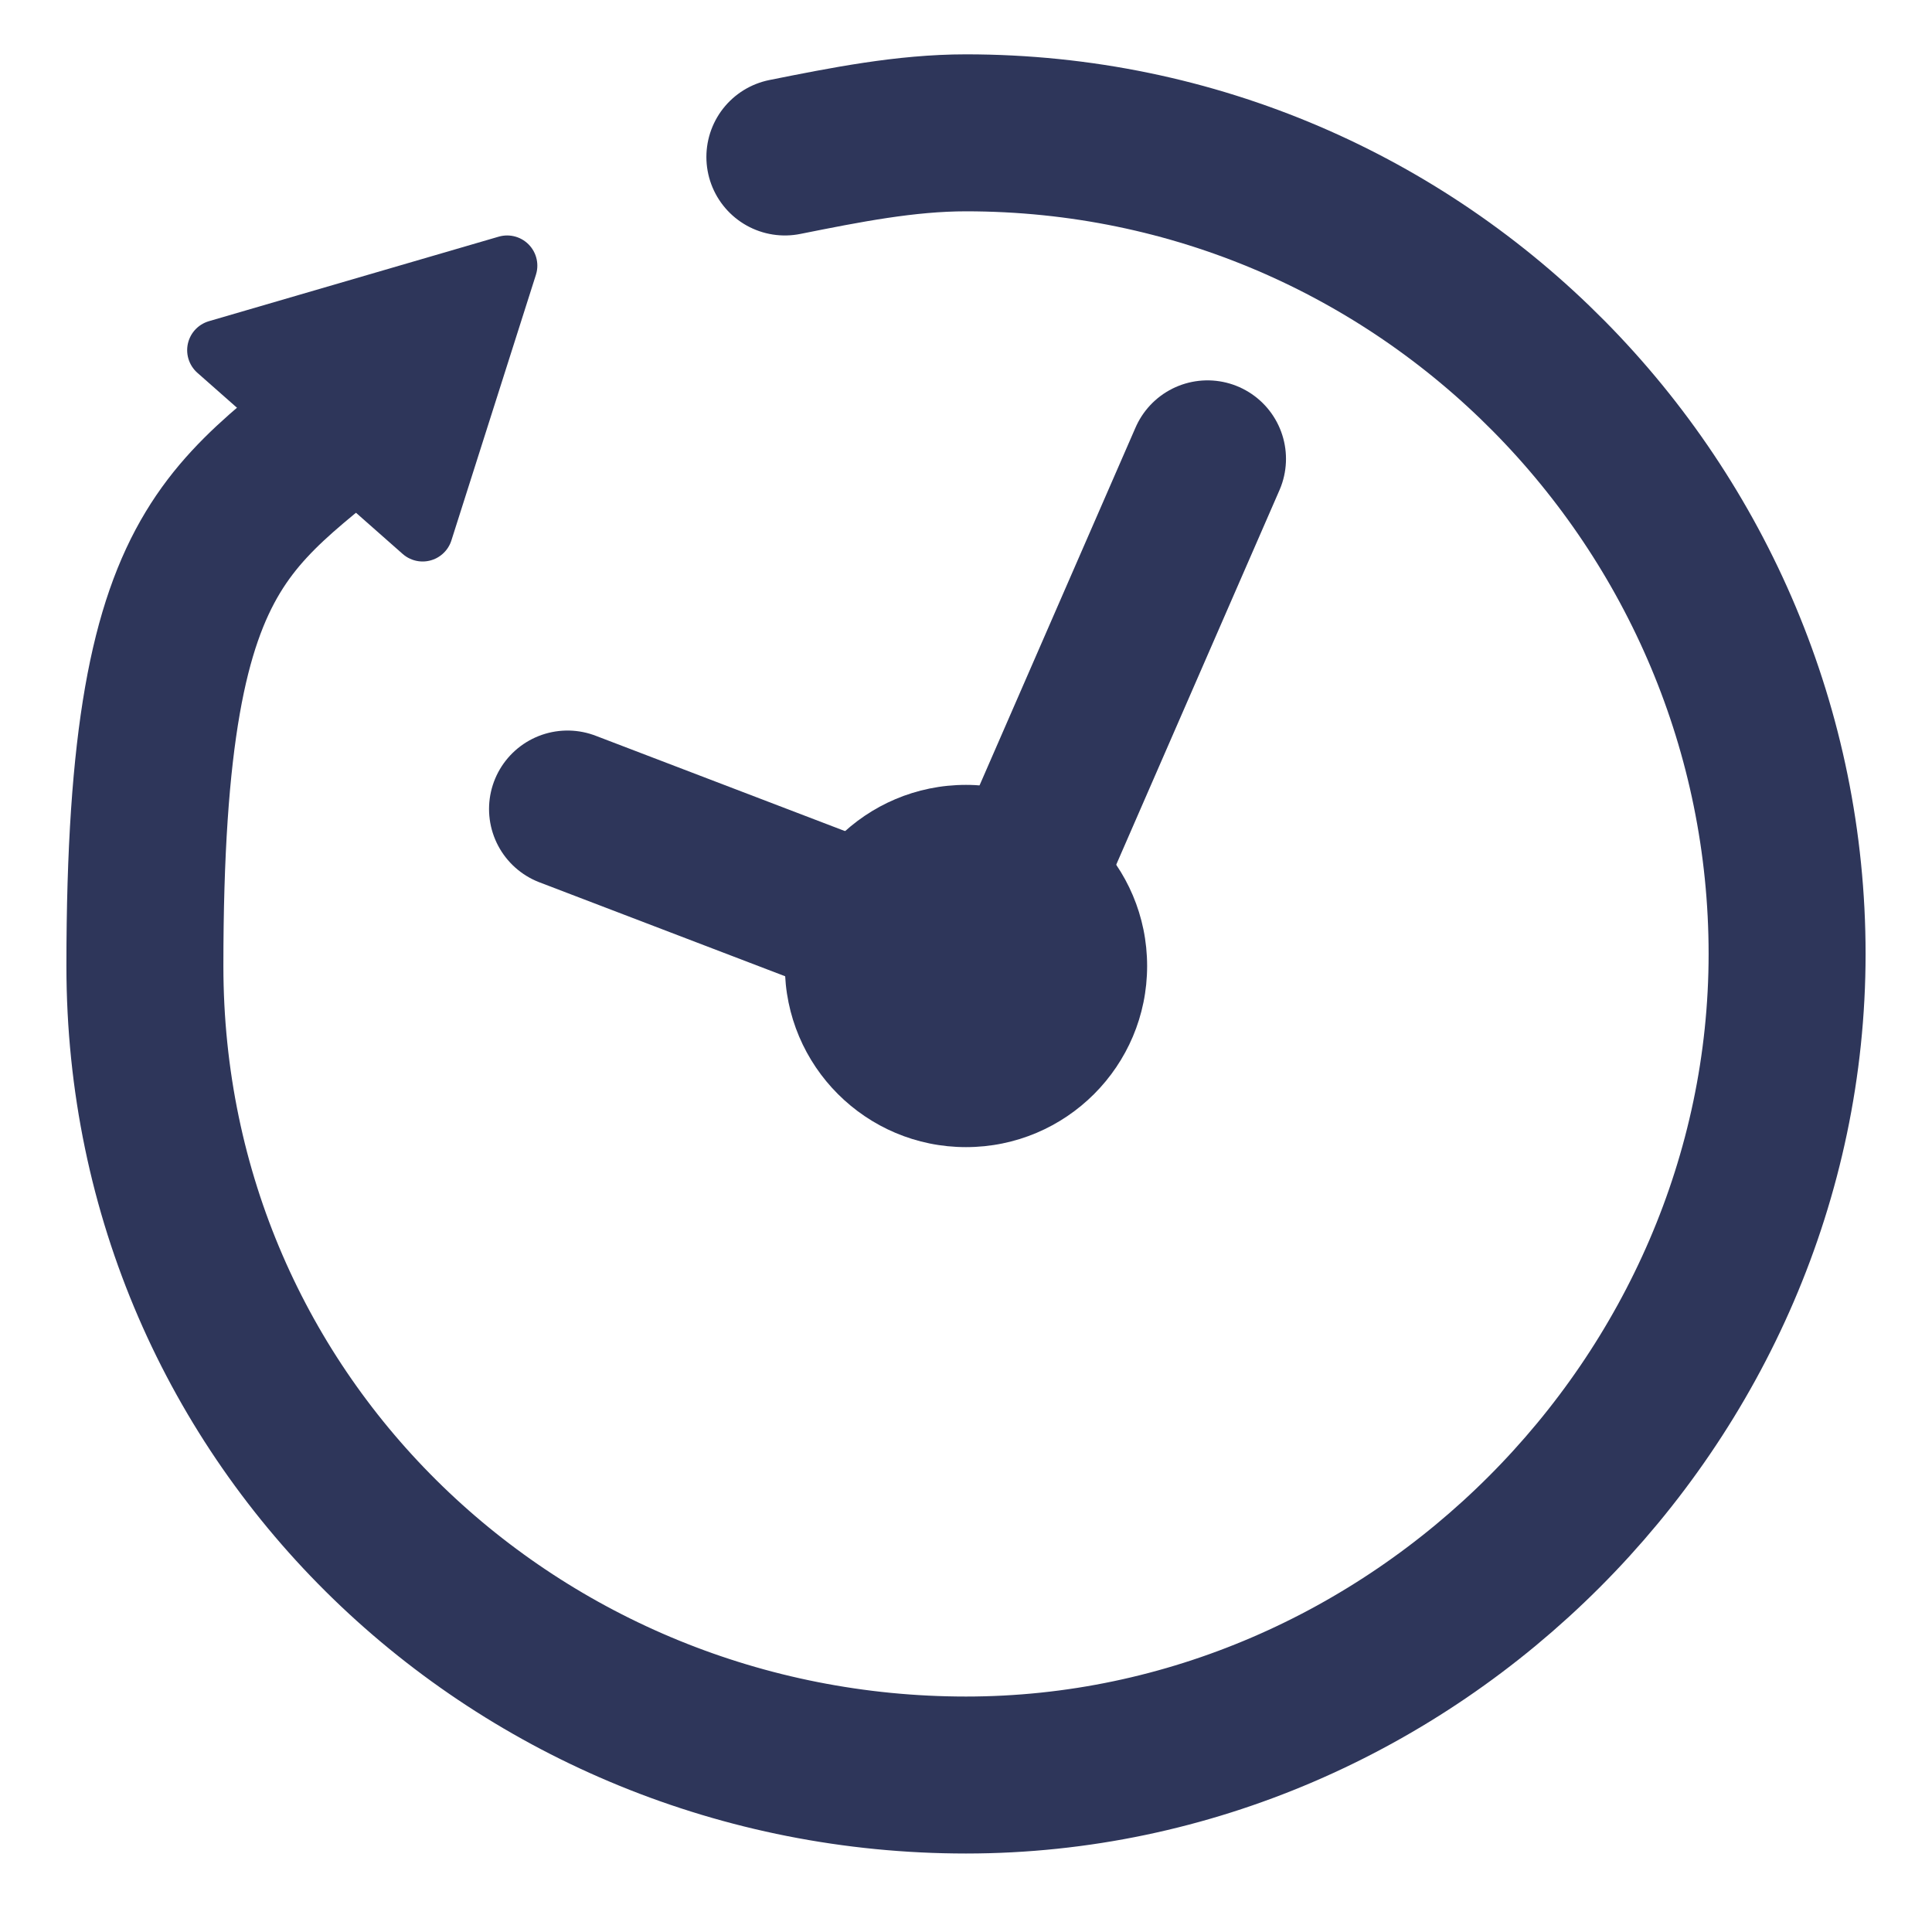
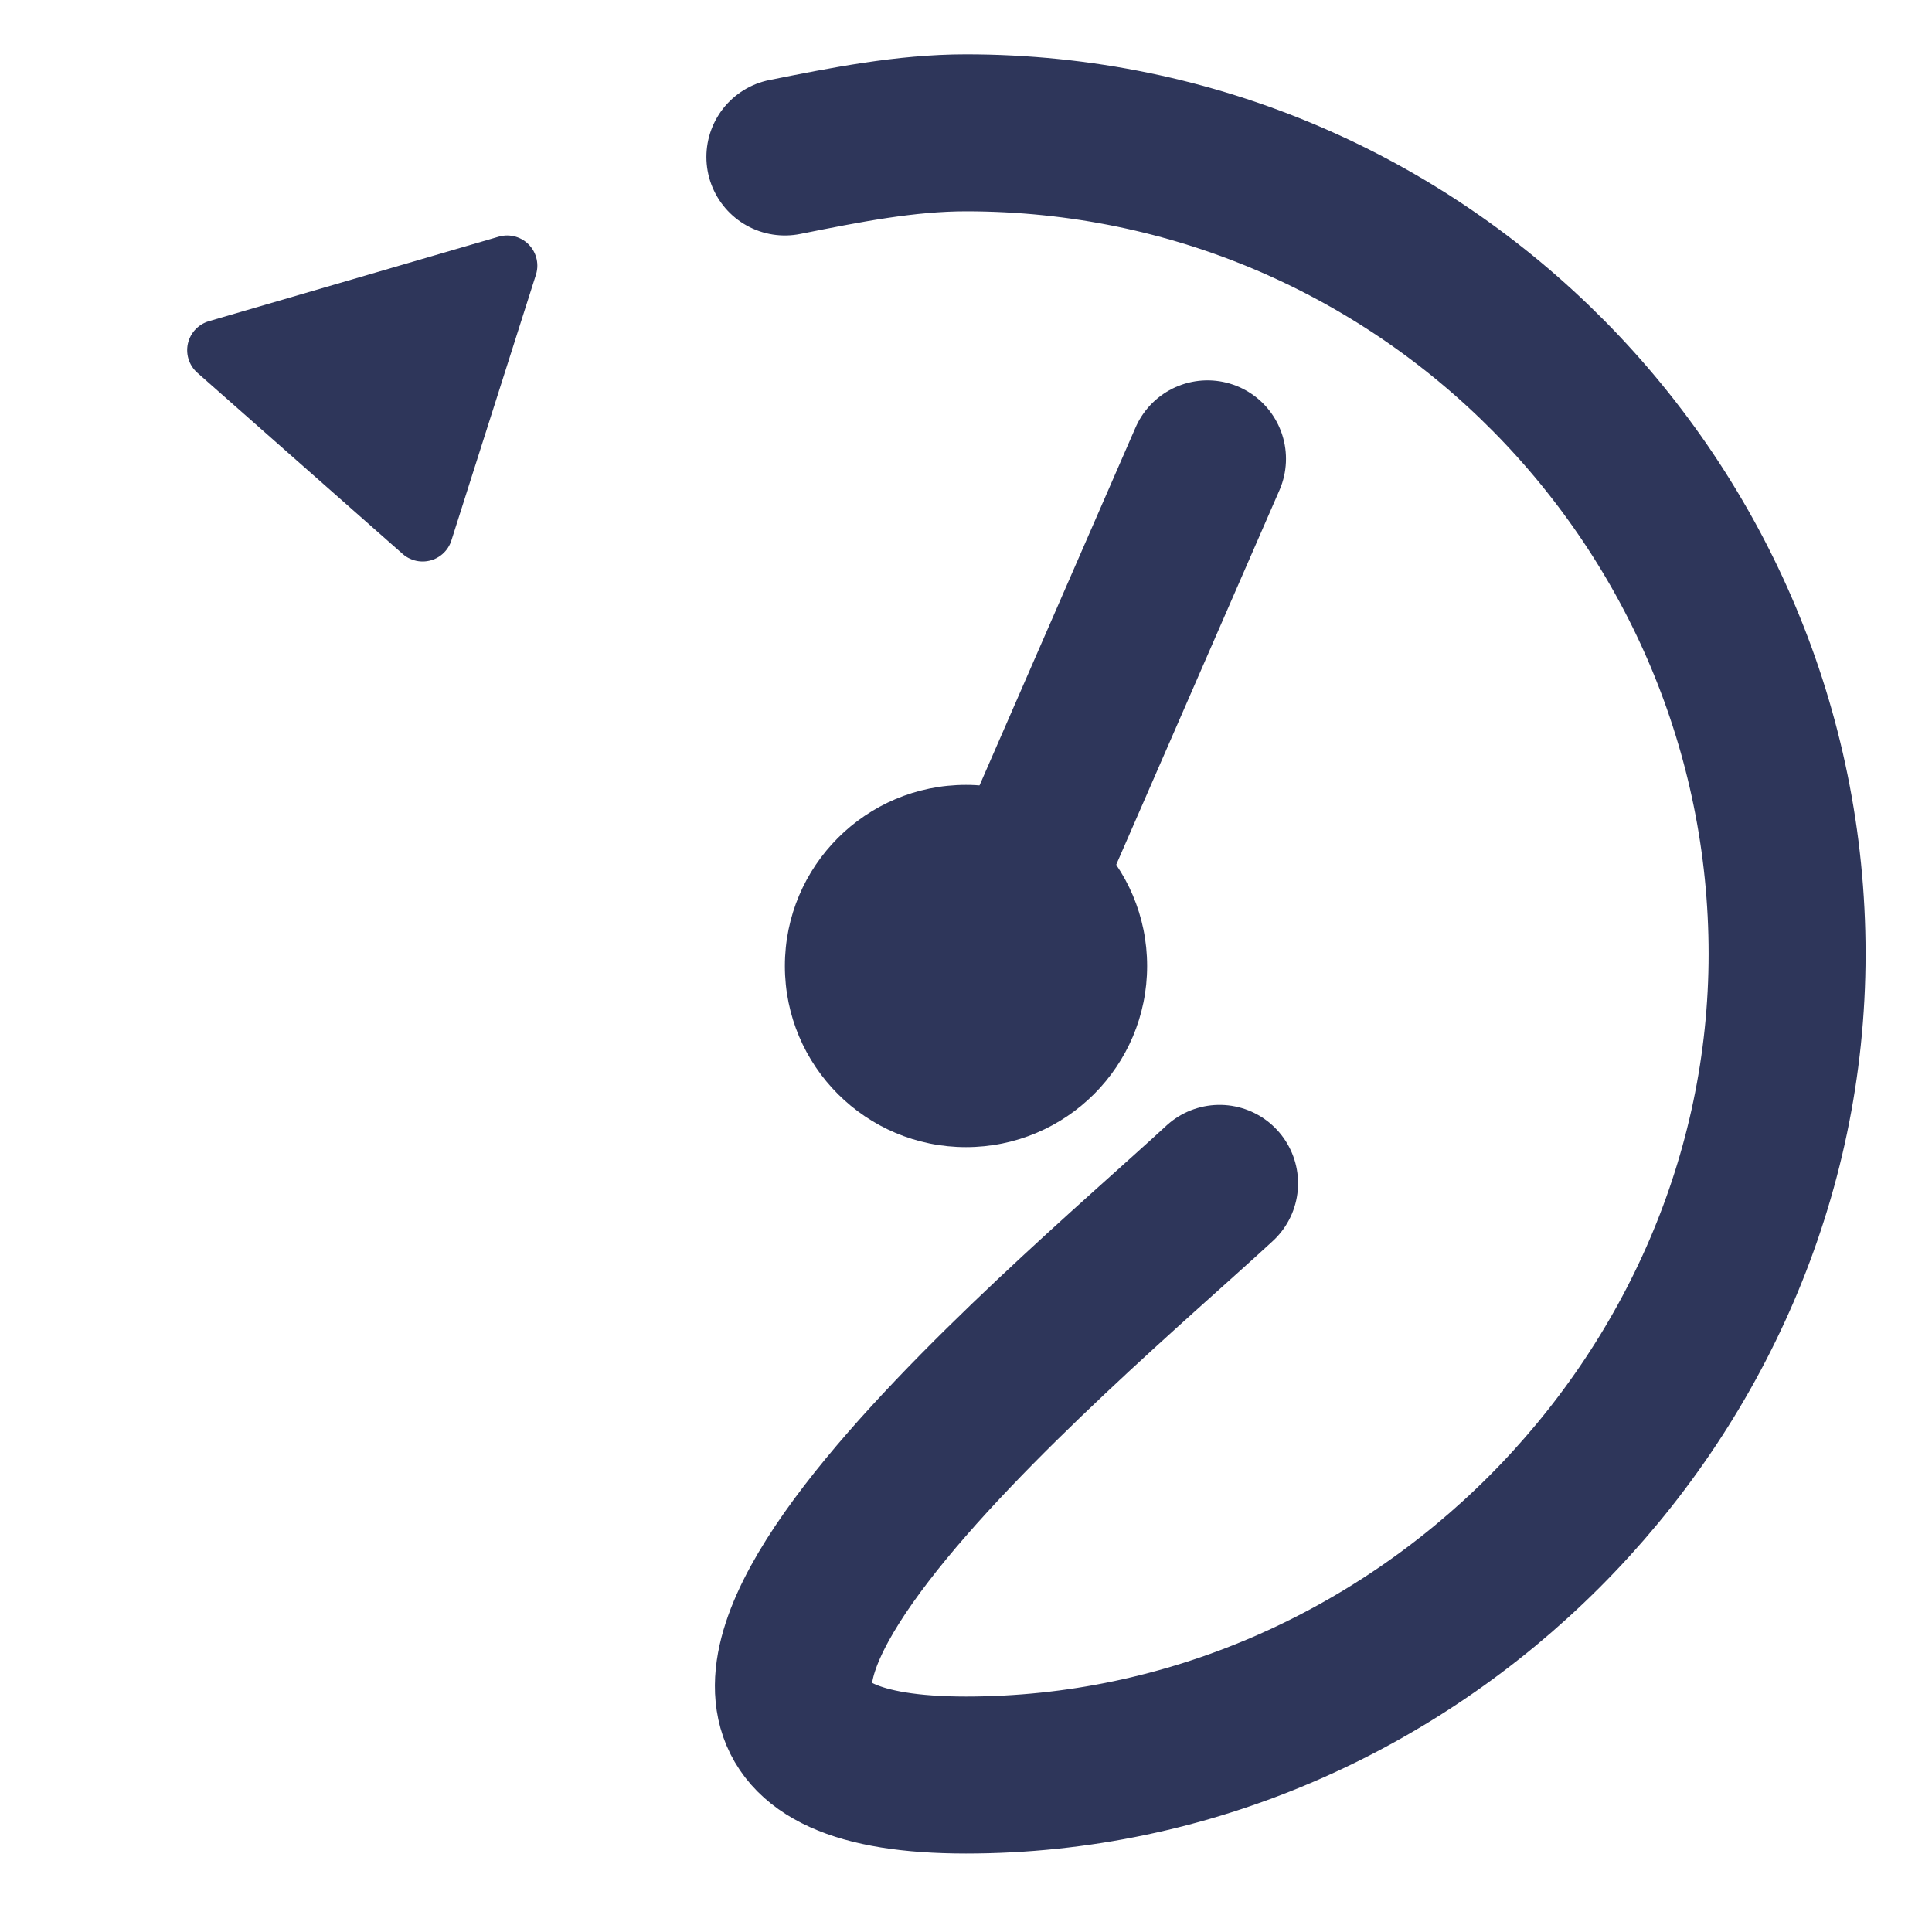
<svg xmlns="http://www.w3.org/2000/svg" version="1.1" viewBox="0 0 16 16">
  <defs>
    <style>
      .cls-1, .cls-2 {
        fill: #2e365a;
      }

      .cls-3 {
        fill: none;
        stroke-miterlimit: 10;
        stroke-width: 1.3px;
      }

      .cls-3, .cls-2 {
        stroke: #2e365a;
        stroke-linecap: round;
      }

      .cls-2 {
        stroke-linejoin: round;
        stroke-width: .5px;
      }
    </style>
  </defs>
  <g>
    <g id="Layer_1">
      <circle class="cls-1" cx="8" cy="8" r="1.5" />
-       <path class="cls-3" d="M6.5,1.3c.5-.1,1-.2,1.5-.2,3.8,0,6.8,3.1,6.8,6.8s-3.1,6.8-6.8,6.8S1.2,11.8,1.2,8s.8-3.7,2.1-4.9" />
-       <line class="cls-3" x1="4.7" y1="6.7" x2="8.1" y2="8" />
+       <path class="cls-3" d="M6.5,1.3c.5-.1,1-.2,1.5-.2,3.8,0,6.8,3.1,6.8,6.8s-3.1,6.8-6.8,6.8s.8-3.7,2.1-4.9" />
      <line class="cls-3" x1="10" y1="3.8" x2="8.3" y2="7.7" />
      <polygon class="cls-2" points="3.5 4.4 1.8 2.9 4.2 2.2 3.5 4.4" />
    </g>
  </g>
</svg>